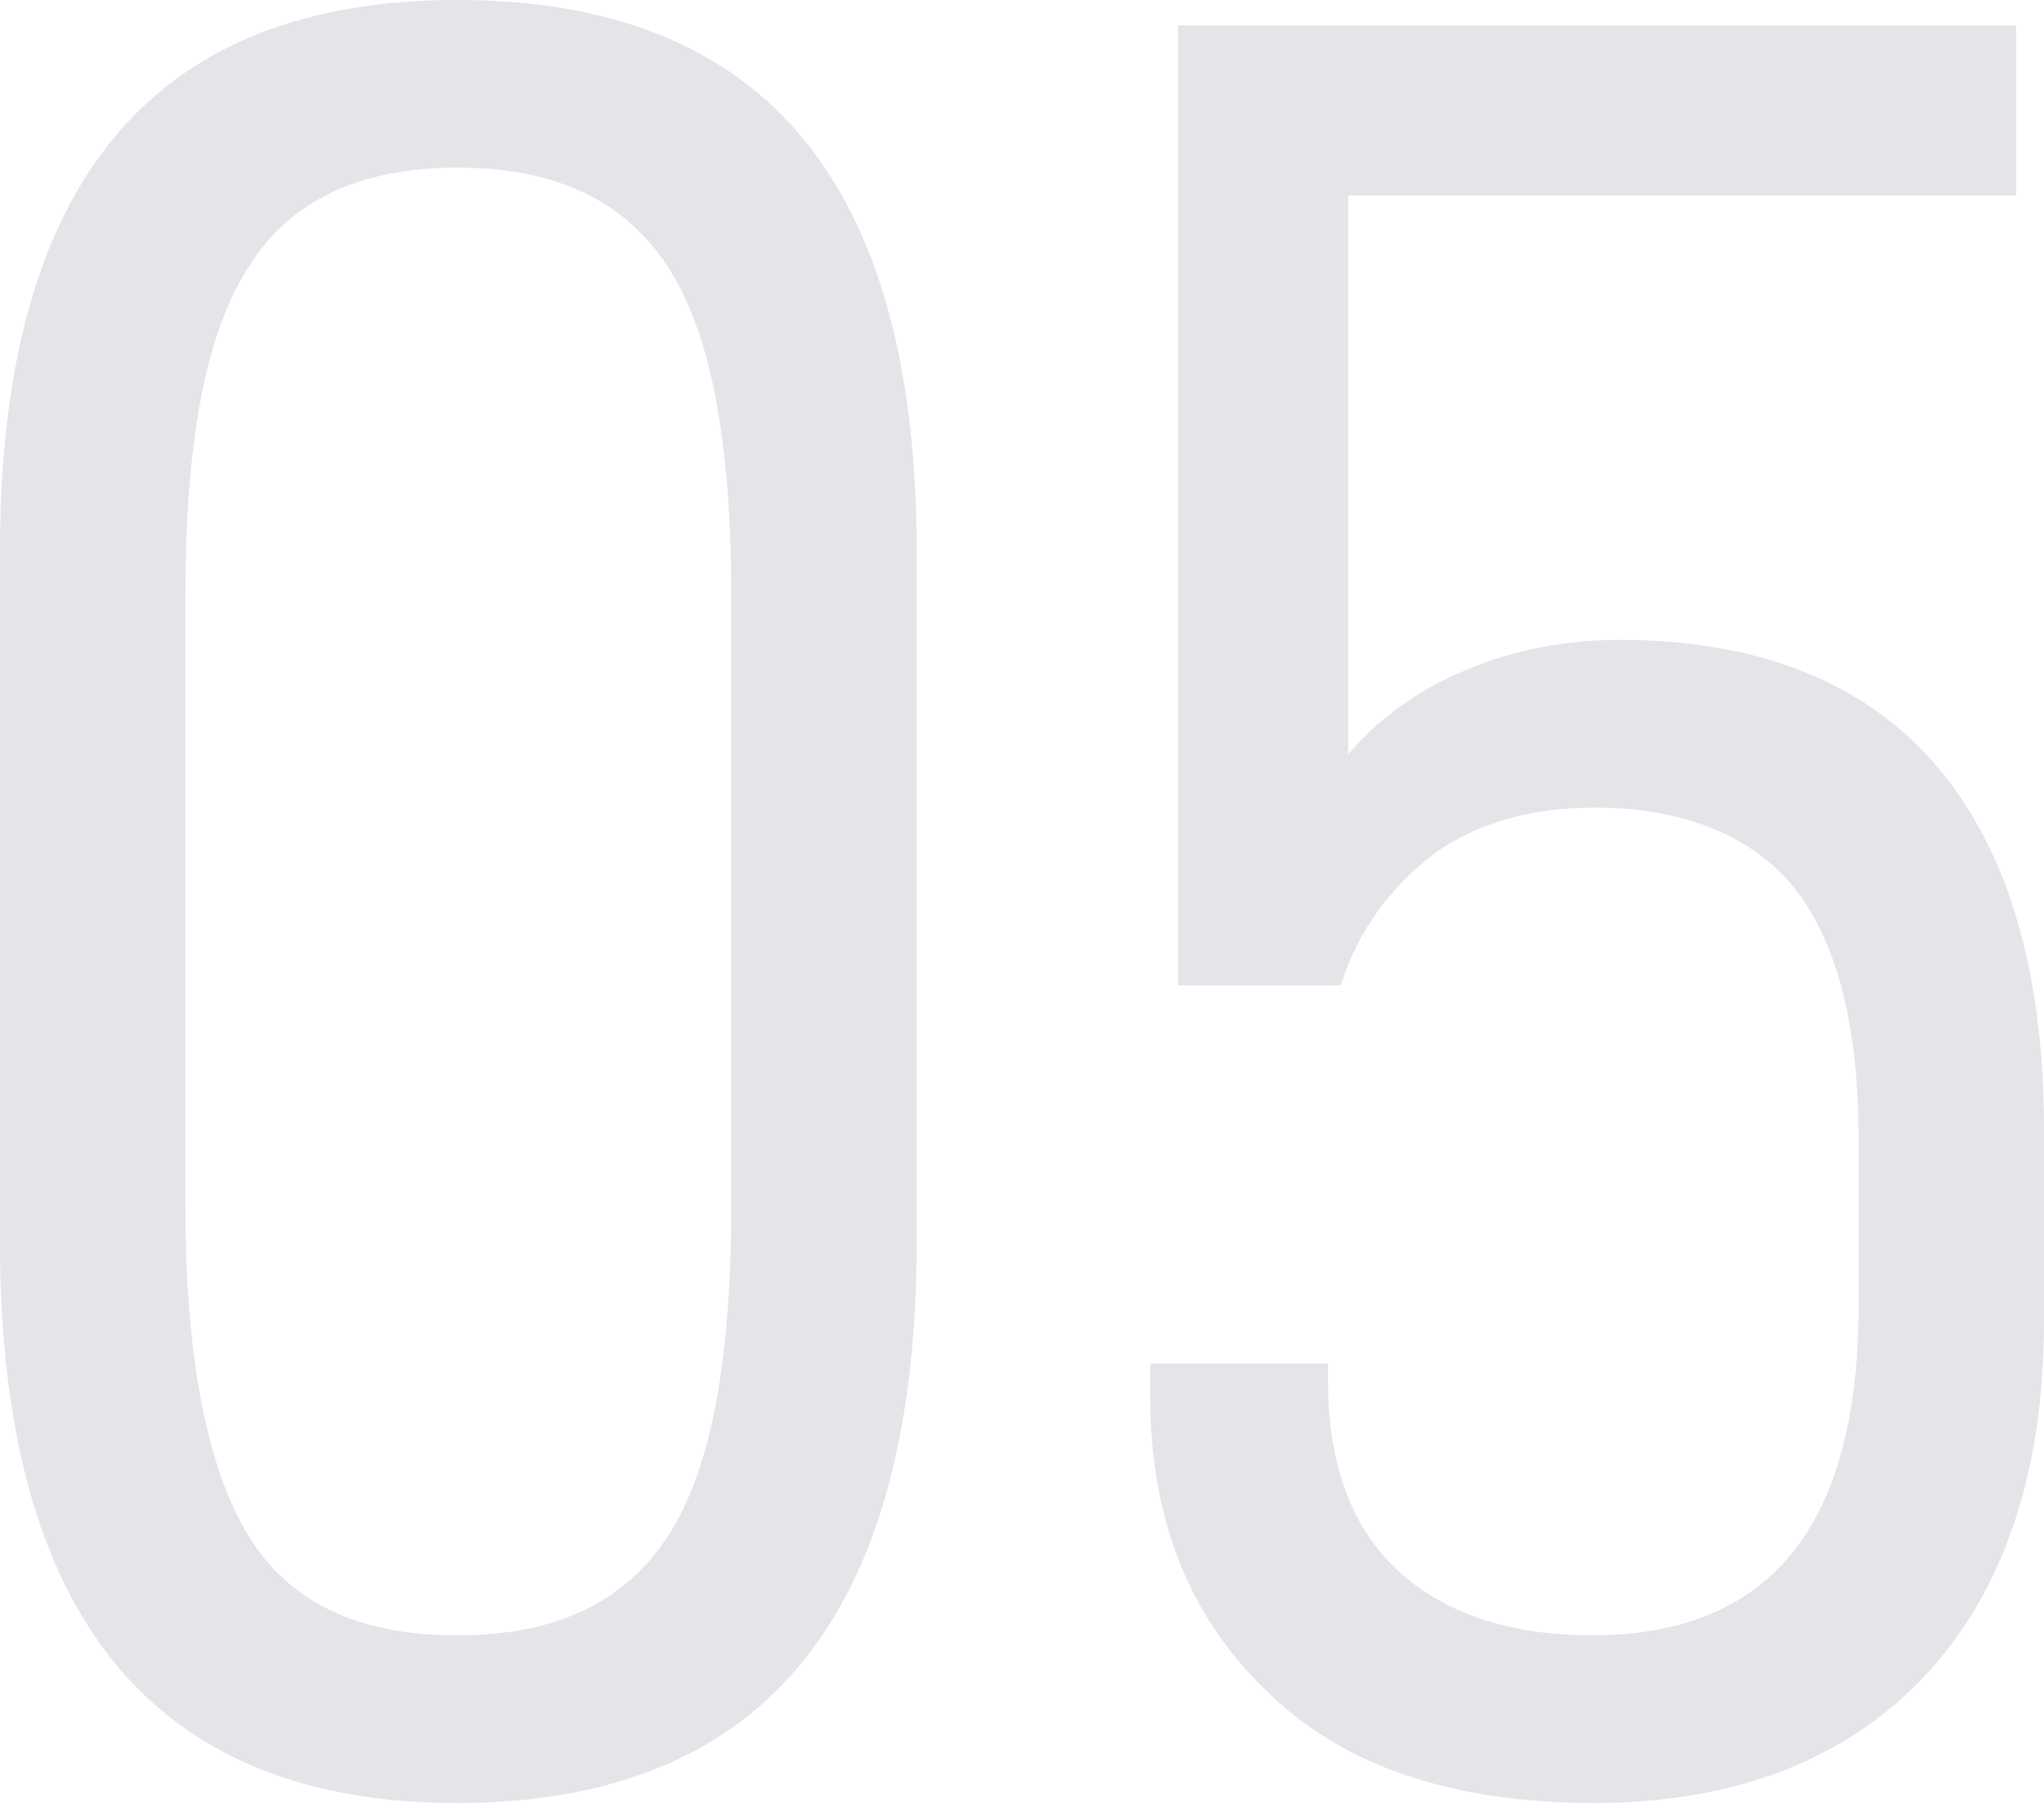
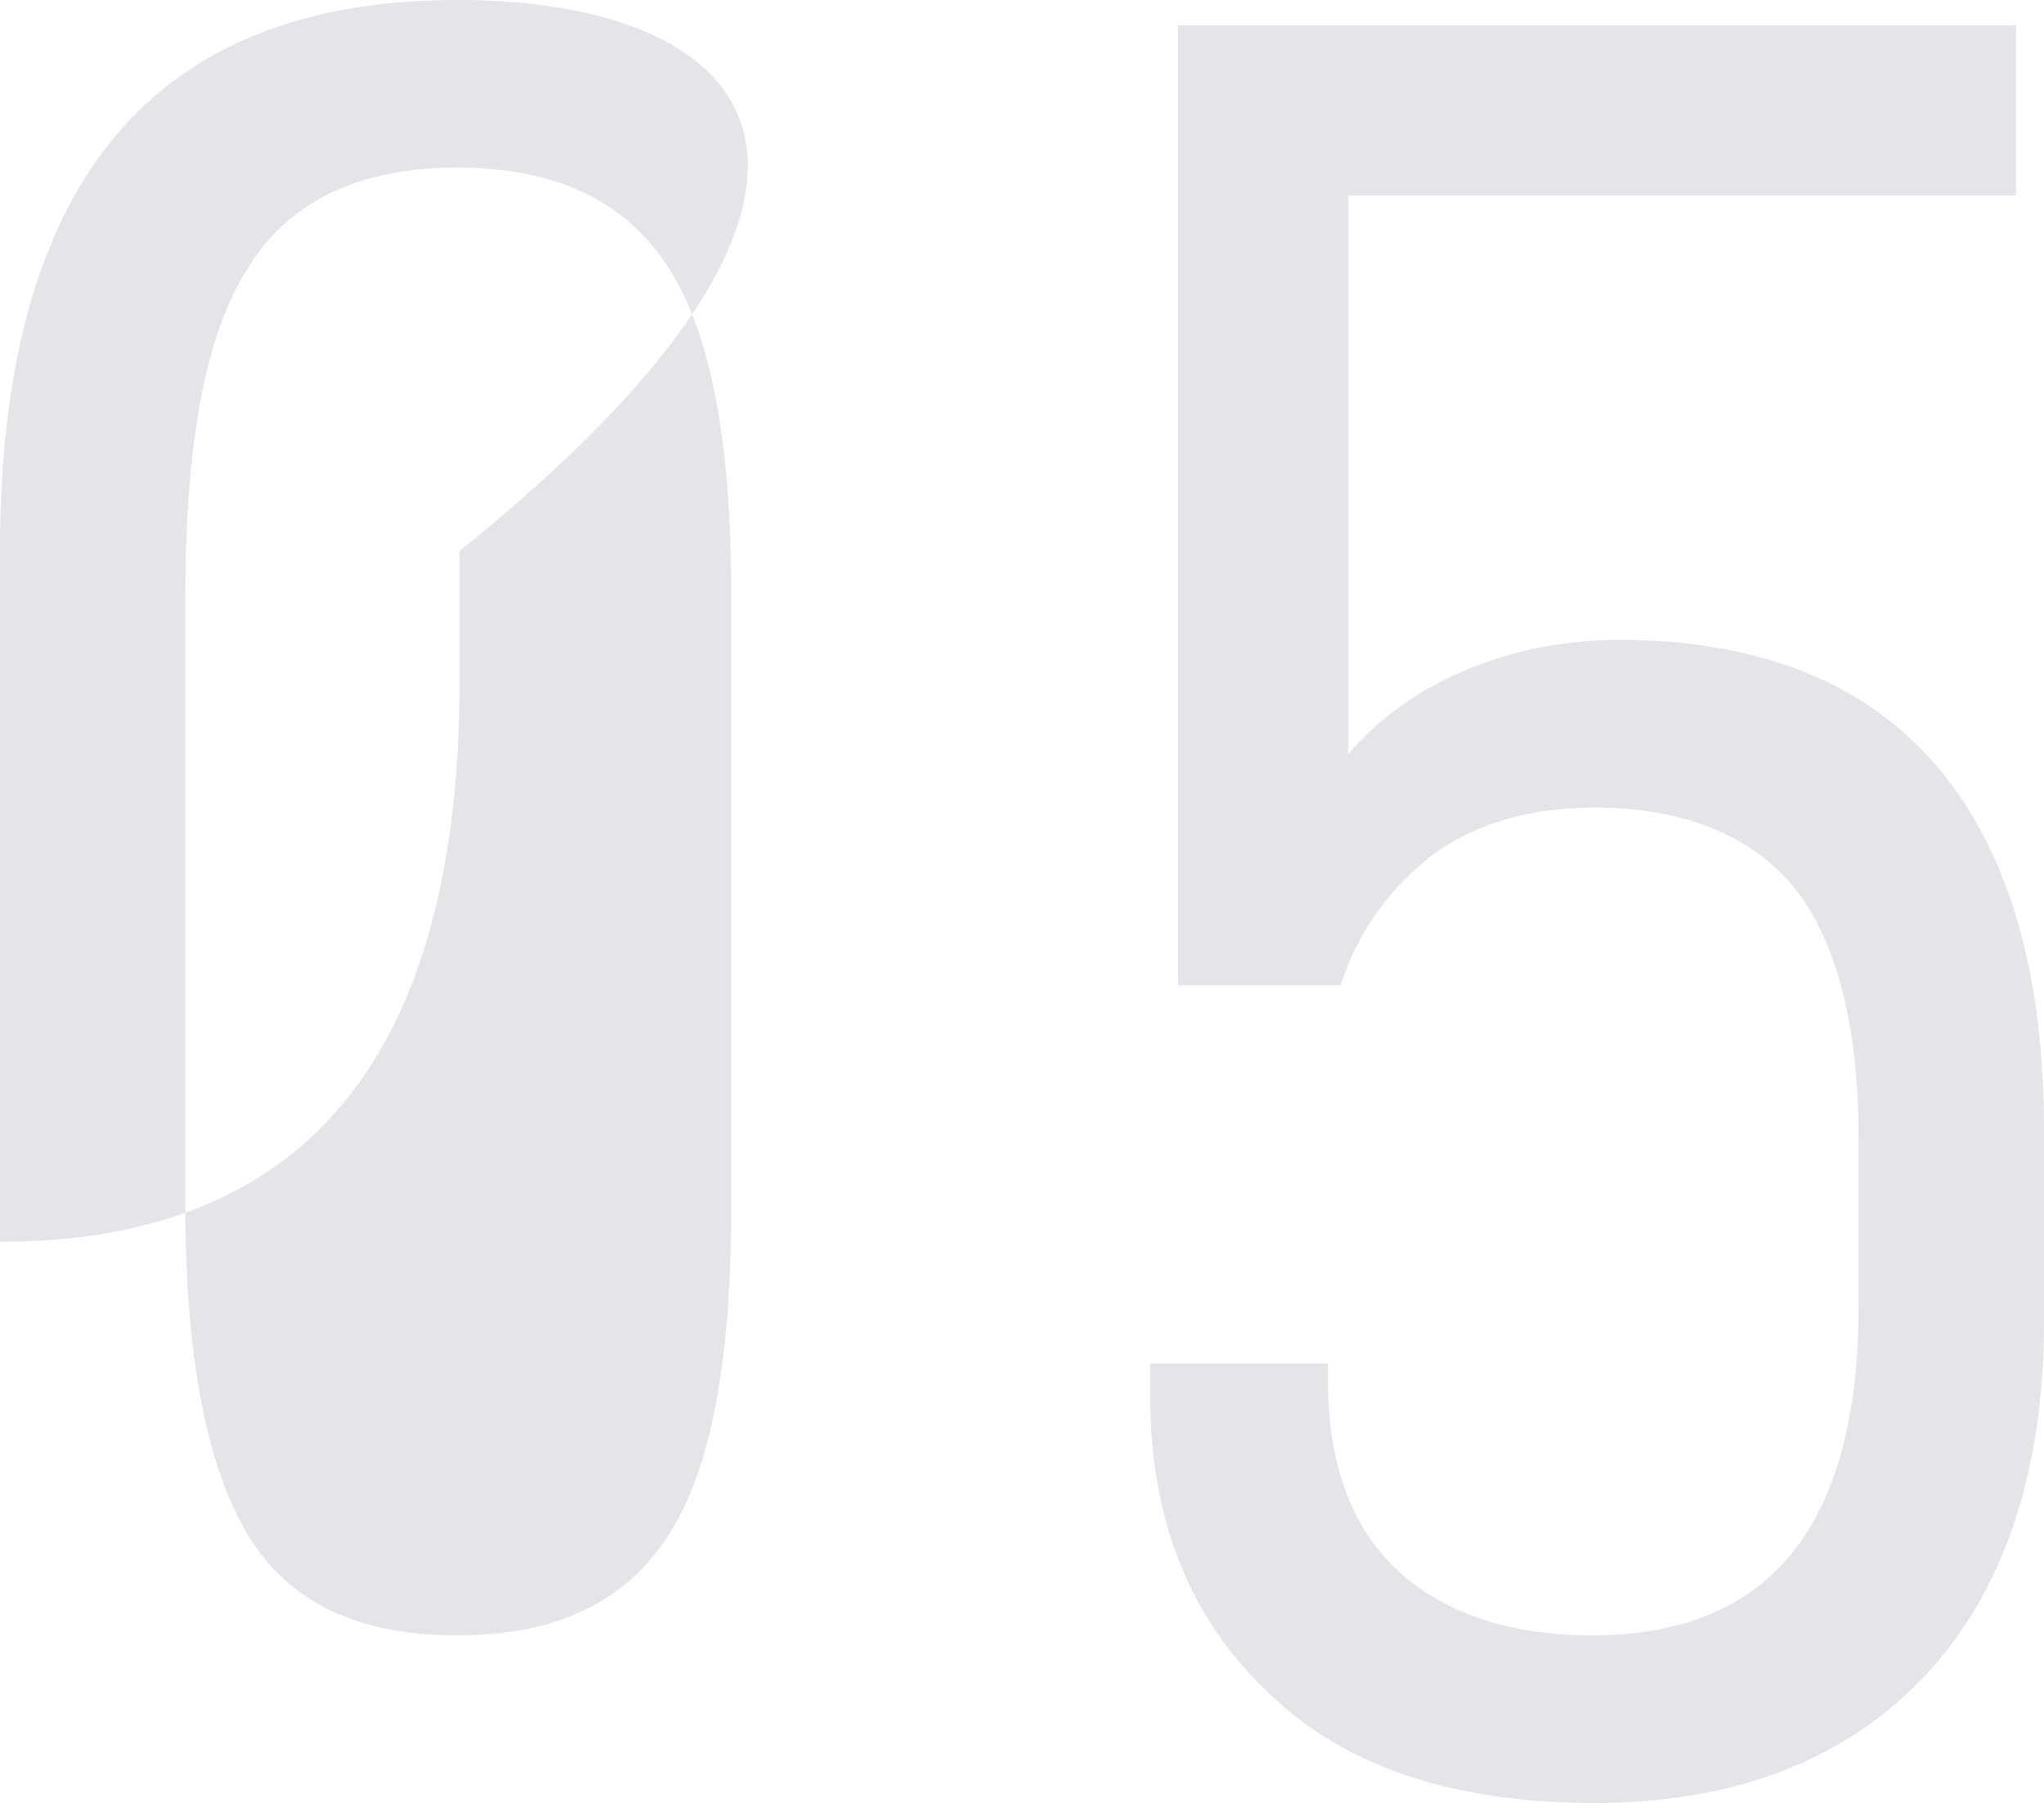
<svg xmlns="http://www.w3.org/2000/svg" version="1.1" id="图层_1" x="0px" y="0px" viewBox="0 0 80.5 71" style="enable-background:new 0 0 80.5 71;" xml:space="preserve">
  <style type="text/css">
	.st0{fill:#E4E4E9;}
</style>
  <g>
    <g>
-       <path class="st0" d="M18,0C6,0,0,7.2,0,21.7v27.2C0,63.6,6,71,18,71c12.1,0,18.1-7.4,18.1-22.1V21.7C36.1,7.2,30.1,0,18,0z     M28.8,47.5c0,6.1-0.8,10.4-2.5,13c-1.7,2.6-4.4,3.9-8.3,3.9c-3.9,0-6.6-1.3-8.2-3.9c-1.6-2.6-2.5-6.9-2.5-13v-24    c0-6.1,0.8-10.4,2.5-13c1.6-2.6,4.4-3.9,8.2-3.9c3.9,0,6.6,1.3,8.3,3.9c1.7,2.6,2.5,6.9,2.5,13V47.5z M76.3,30.2    c-2.8-3.3-7-5-12.5-5c-2.2,0-4.2,0.4-6.1,1.2c-1.9,0.8-3.4,1.9-4.6,3.3v-22h26.3V1h-33v37.8h6.4c0.7-2.2,2-3.9,3.7-5.2    c1.7-1.2,3.8-1.8,6.3-1.8c3.5,0,6.2,1.1,7.9,3.2c1.7,2.2,2.5,5.5,2.5,9.9v6.5c0,8.7-3.5,13-10.5,13c-3.3,0-5.9-0.9-7.7-2.6    c-1.8-1.7-2.7-4.2-2.7-7.4v-0.7h-7V55c0,4.9,1.6,8.8,4.7,11.7C53,69.6,57.3,71,62.8,71c5.5,0,9.9-1.7,13-5c3.1-3.3,4.7-8,4.7-14    v-7.5C80.5,38.3,79.1,33.5,76.3,30.2z" />
+       <path class="st0" d="M18,0C6,0,0,7.2,0,21.7v27.2c12.1,0,18.1-7.4,18.1-22.1V21.7C36.1,7.2,30.1,0,18,0z     M28.8,47.5c0,6.1-0.8,10.4-2.5,13c-1.7,2.6-4.4,3.9-8.3,3.9c-3.9,0-6.6-1.3-8.2-3.9c-1.6-2.6-2.5-6.9-2.5-13v-24    c0-6.1,0.8-10.4,2.5-13c1.6-2.6,4.4-3.9,8.2-3.9c3.9,0,6.6,1.3,8.3,3.9c1.7,2.6,2.5,6.9,2.5,13V47.5z M76.3,30.2    c-2.8-3.3-7-5-12.5-5c-2.2,0-4.2,0.4-6.1,1.2c-1.9,0.8-3.4,1.9-4.6,3.3v-22h26.3V1h-33v37.8h6.4c0.7-2.2,2-3.9,3.7-5.2    c1.7-1.2,3.8-1.8,6.3-1.8c3.5,0,6.2,1.1,7.9,3.2c1.7,2.2,2.5,5.5,2.5,9.9v6.5c0,8.7-3.5,13-10.5,13c-3.3,0-5.9-0.9-7.7-2.6    c-1.8-1.7-2.7-4.2-2.7-7.4v-0.7h-7V55c0,4.9,1.6,8.8,4.7,11.7C53,69.6,57.3,71,62.8,71c5.5,0,9.9-1.7,13-5c3.1-3.3,4.7-8,4.7-14    v-7.5C80.5,38.3,79.1,33.5,76.3,30.2z" />
    </g>
  </g>
</svg>